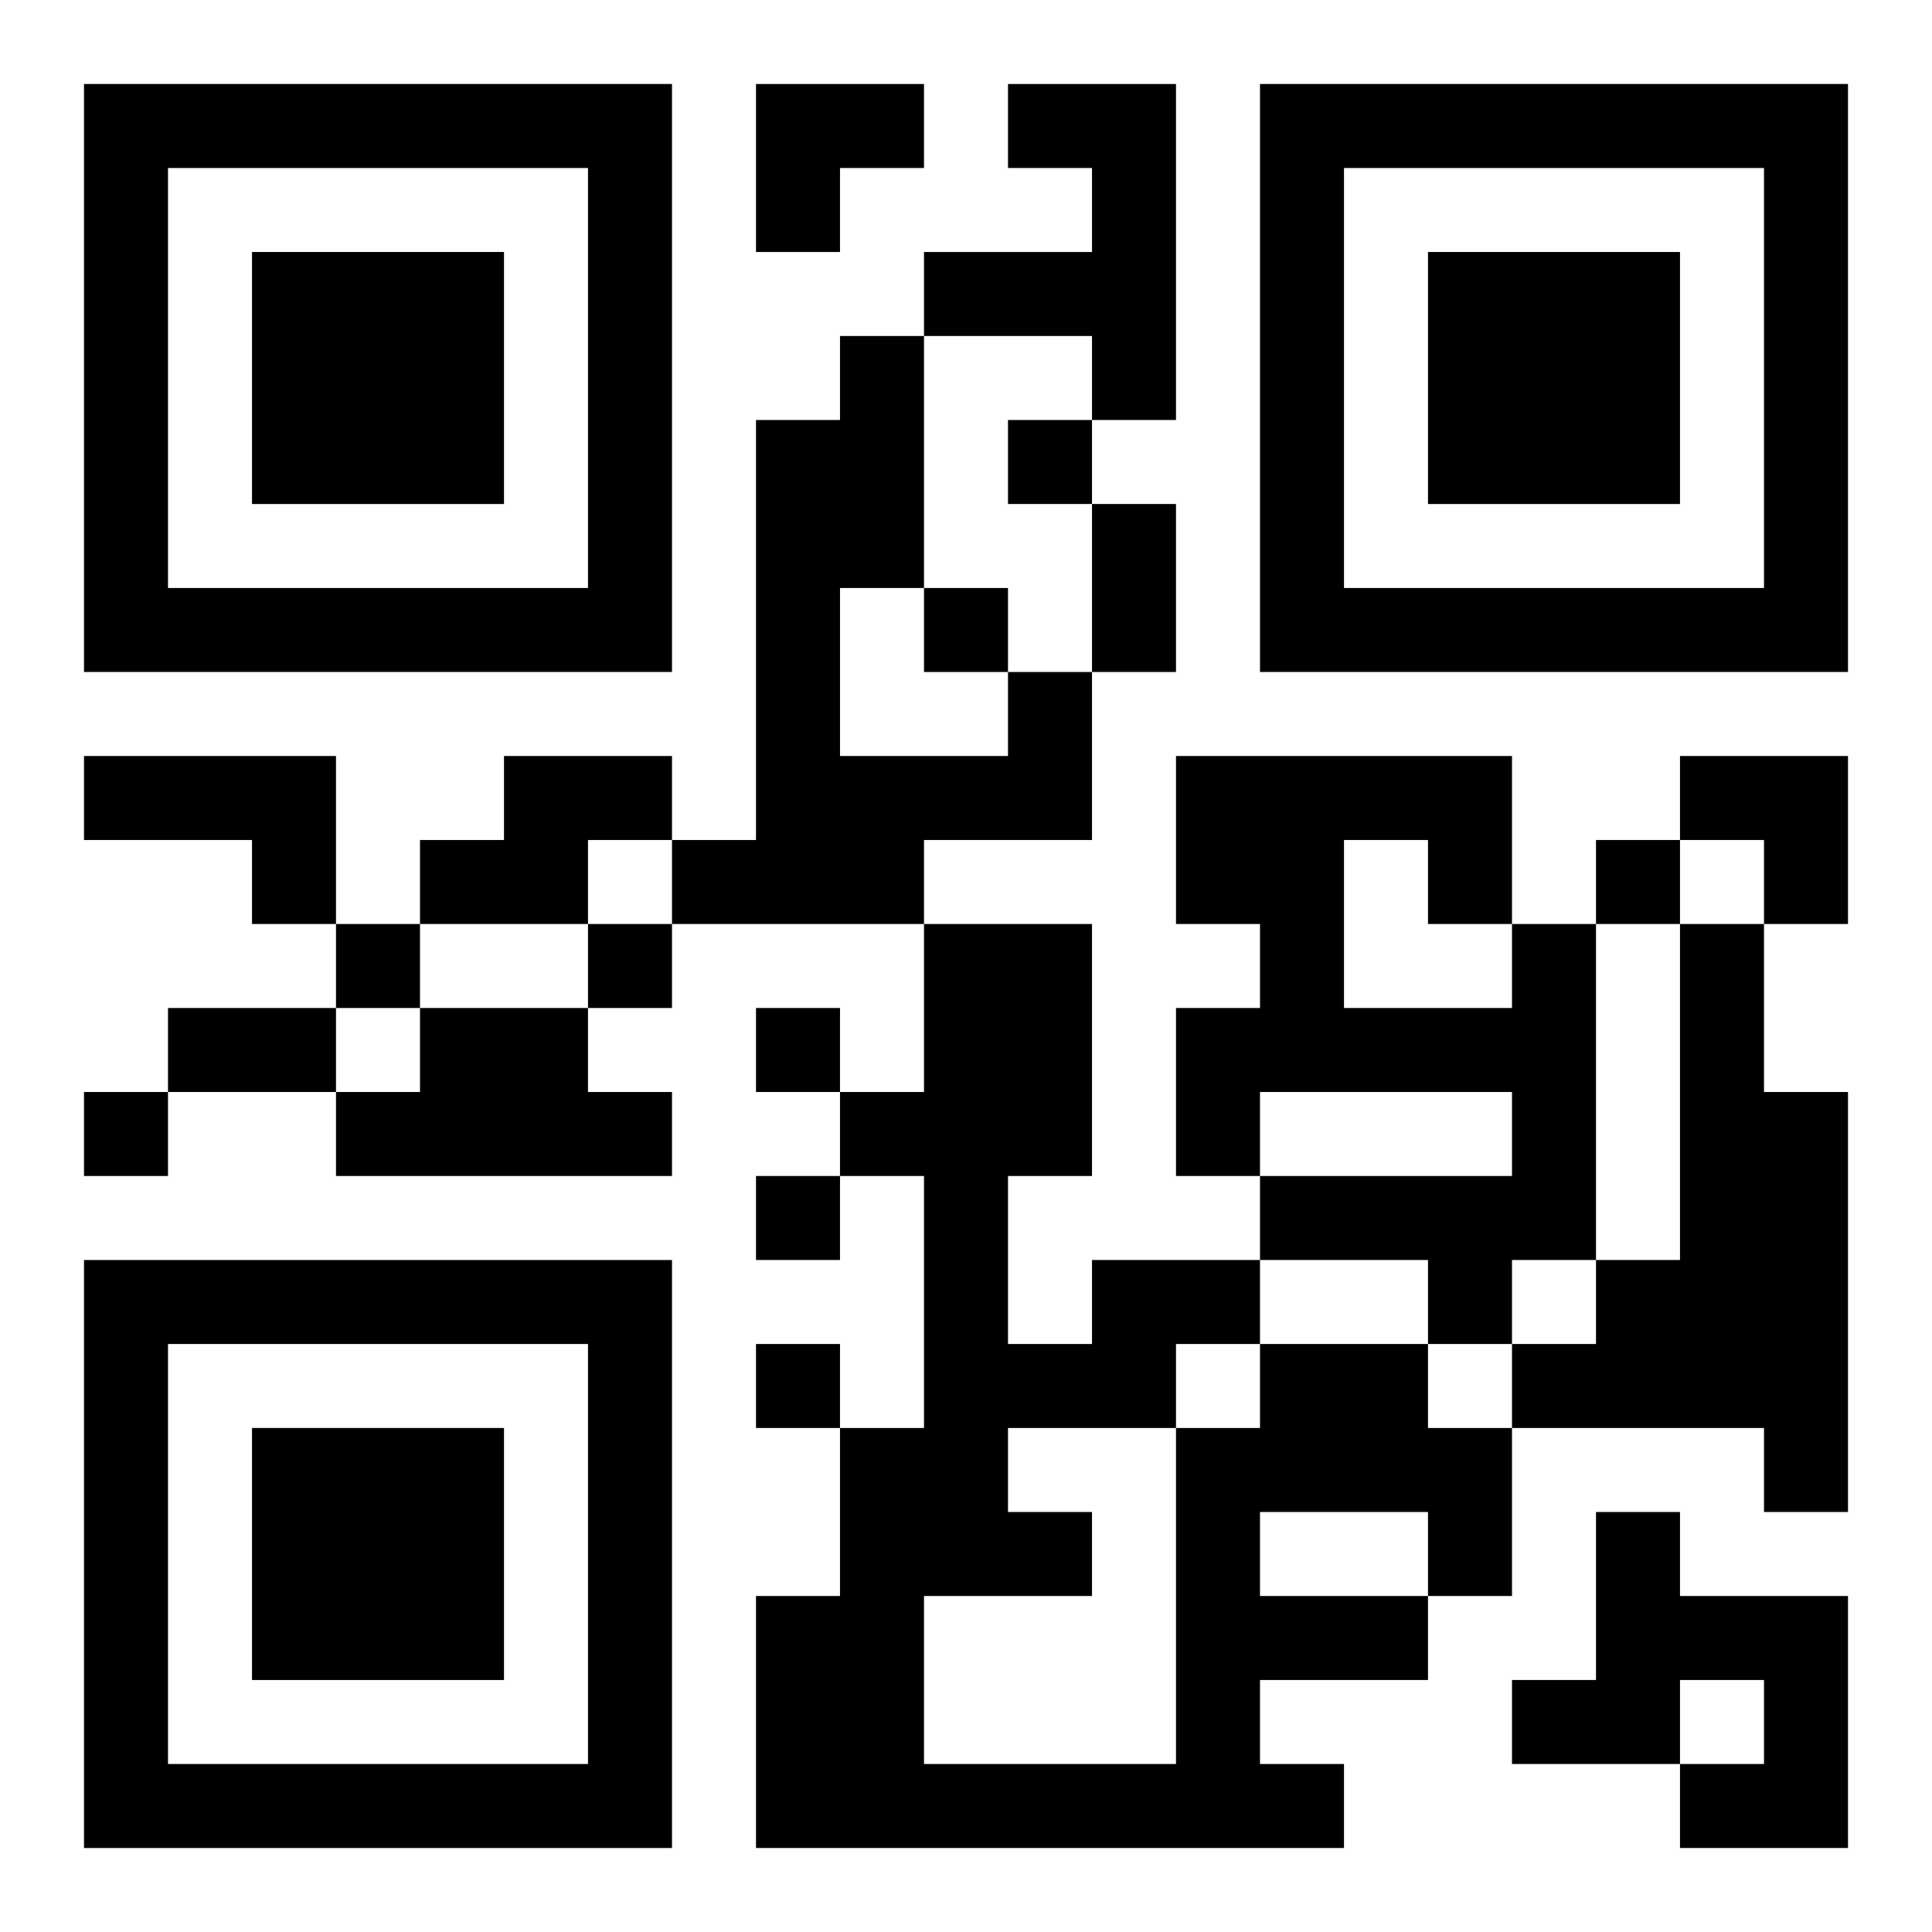
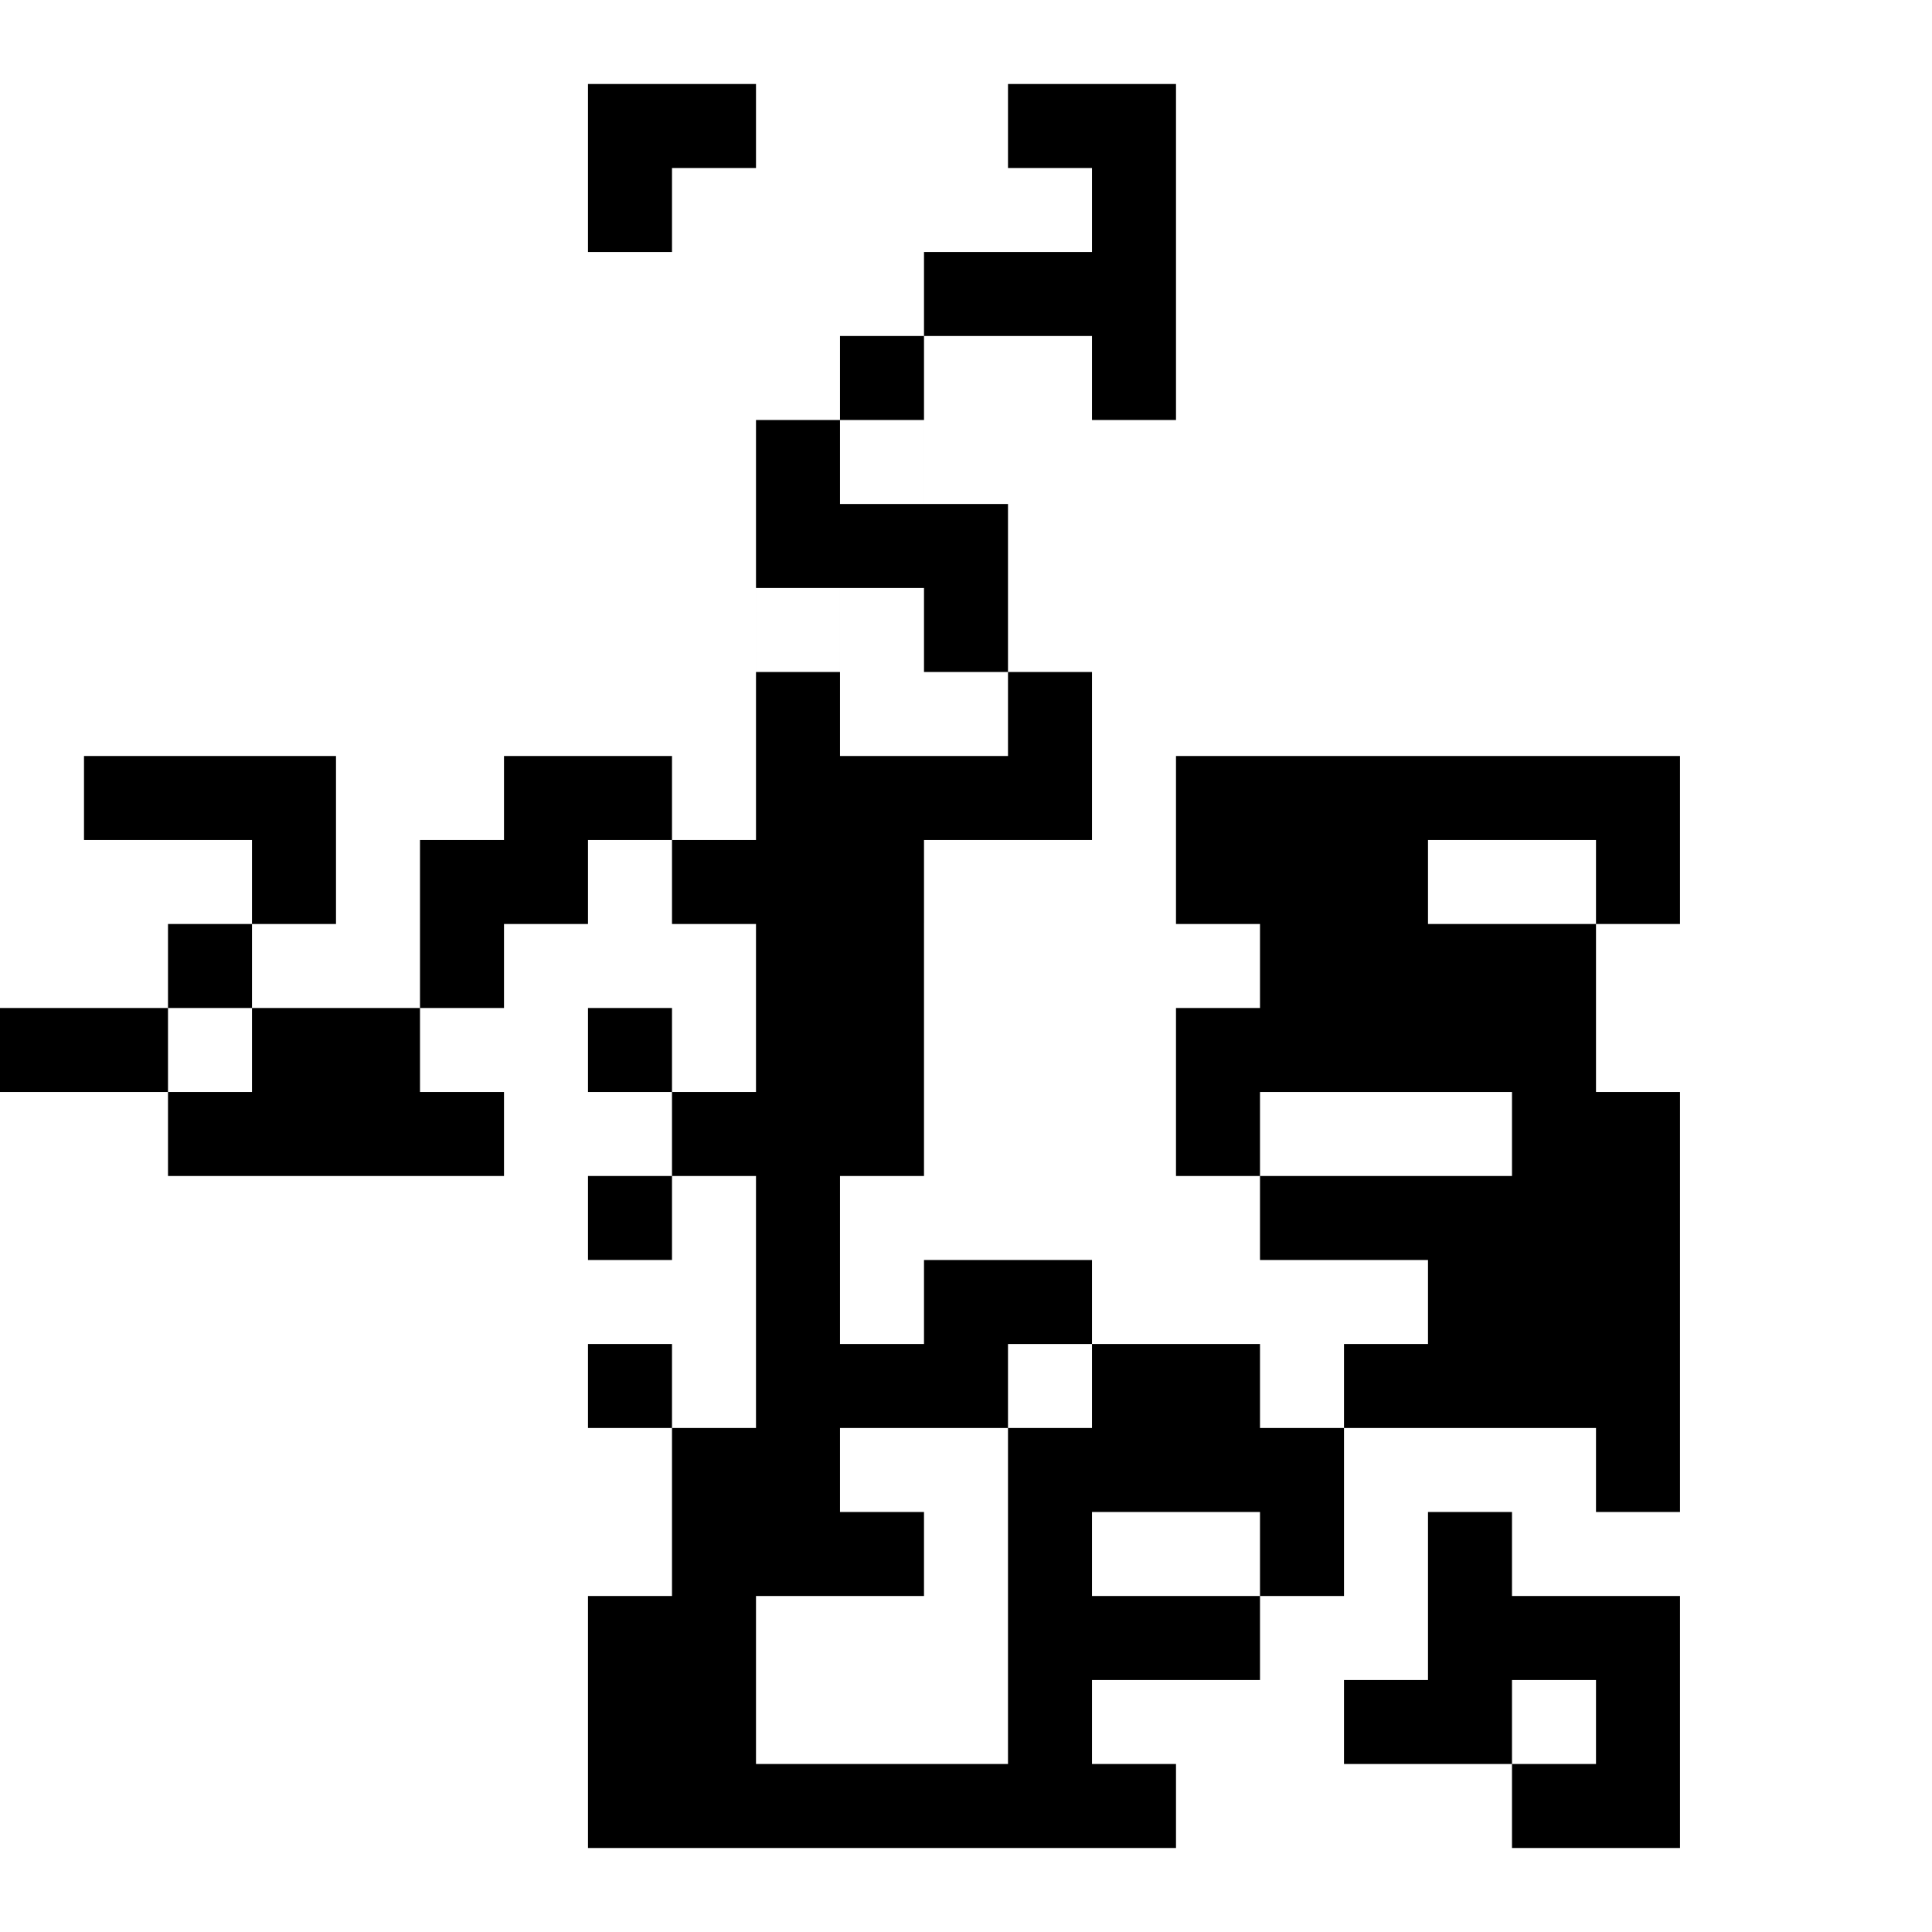
<svg xmlns="http://www.w3.org/2000/svg" xmlns:xlink="http://www.w3.org/1999/xlink" width="250" height="250" baseProfile="full" version="1.1" viewBox="-1 -1 23 23">
  <symbol id="a">
-     <path d="m0 7v7h7v-7h-7zm1 1h5v5h-5v-5zm1 1v3h3v-3h-3z" />
-   </symbol>
+     </symbol>
  <use y="-7" xlink:href="#a" />
  <use y="7" xlink:href="#a" />
  <use x="14" y="-7" xlink:href="#a" />
-   <path d="m11 0h2v4h-1v-1h-2v-1h2v-1h-1v-1m0 7h1v2h-2v1h-3v-1h1v-5h1v-1h1v3h-1v2h2v-1m-11 1h3v2h-1v-1h-2v-1m5 0h2v1h-1v1h-2v-1h1v-1m12 2h1v4h-1v1h-1v-1h-2v-1h3v-1h-3v1h-1v-2h1v-1h-1v-2h4v2m-2-1v2h2v-1h-1v-1h-1m4 1h1v2h1v5h-1v-1h-3v-1h1v-1h1v-4m-15 1h2v1h1v1h-4v-1h1v-1m10 4h2v1h1v2h-1v1h-2v1h1v1h-7v-3h1v-2h1v-3h-1v-1h1v-2h2v3h-1v2h1v-1h2v1m0 2v1h2v-1h-2m-1-2v1h1v-1h-1m-2 1v1h1v1h-2v2h3v-4h-2m7 1h1v1h2v3h-2v-1h1v-1h-1v1h-2v-1h1v-2m-7-13v1h1v-1h-1m-1 2v1h1v-1h-1m8 3v1h1v-1h-1m-15 1v1h1v-1h-1m3 0v1h1v-1h-1m2 1v1h1v-1h-1m-8 1v1h1v-1h-1m8 1v1h1v-1h-1m0 2v1h1v-1h-1m4-10h1v2h-1v-2m-11 6h2v1h-2v-1m7-11h2v1h-1v1h-1zm11 8h2v2h-1v-1h-1z" />
+   <path d="m11 0h2v4h-1v-1h-2v-1h2v-1h-1v-1m0 7h1v2h-2v1h-3v-1h1v-5h1v-1h1v3h-1v2h2v-1m-11 1h3v2h-1v-1h-2v-1m5 0h2v1h-1v1h-2v-1h1v-1m12 2h1v4h-1v1h-1v-1h-2v-1h3v-1h-3v1h-1v-2h1v-1h-1v-2h4v2m-2-1v2v-1h-1v-1h-1m4 1h1v2h1v5h-1v-1h-3v-1h1v-1h1v-4m-15 1h2v1h1v1h-4v-1h1v-1m10 4h2v1h1v2h-1v1h-2v1h1v1h-7v-3h1v-2h1v-3h-1v-1h1v-2h2v3h-1v2h1v-1h2v1m0 2v1h2v-1h-2m-1-2v1h1v-1h-1m-2 1v1h1v1h-2v2h3v-4h-2m7 1h1v1h2v3h-2v-1h1v-1h-1v1h-2v-1h1v-2m-7-13v1h1v-1h-1m-1 2v1h1v-1h-1m8 3v1h1v-1h-1m-15 1v1h1v-1h-1m3 0v1h1v-1h-1m2 1v1h1v-1h-1m-8 1v1h1v-1h-1m8 1v1h1v-1h-1m0 2v1h1v-1h-1m4-10h1v2h-1v-2m-11 6h2v1h-2v-1m7-11h2v1h-1v1h-1zm11 8h2v2h-1v-1h-1z" />
</svg>